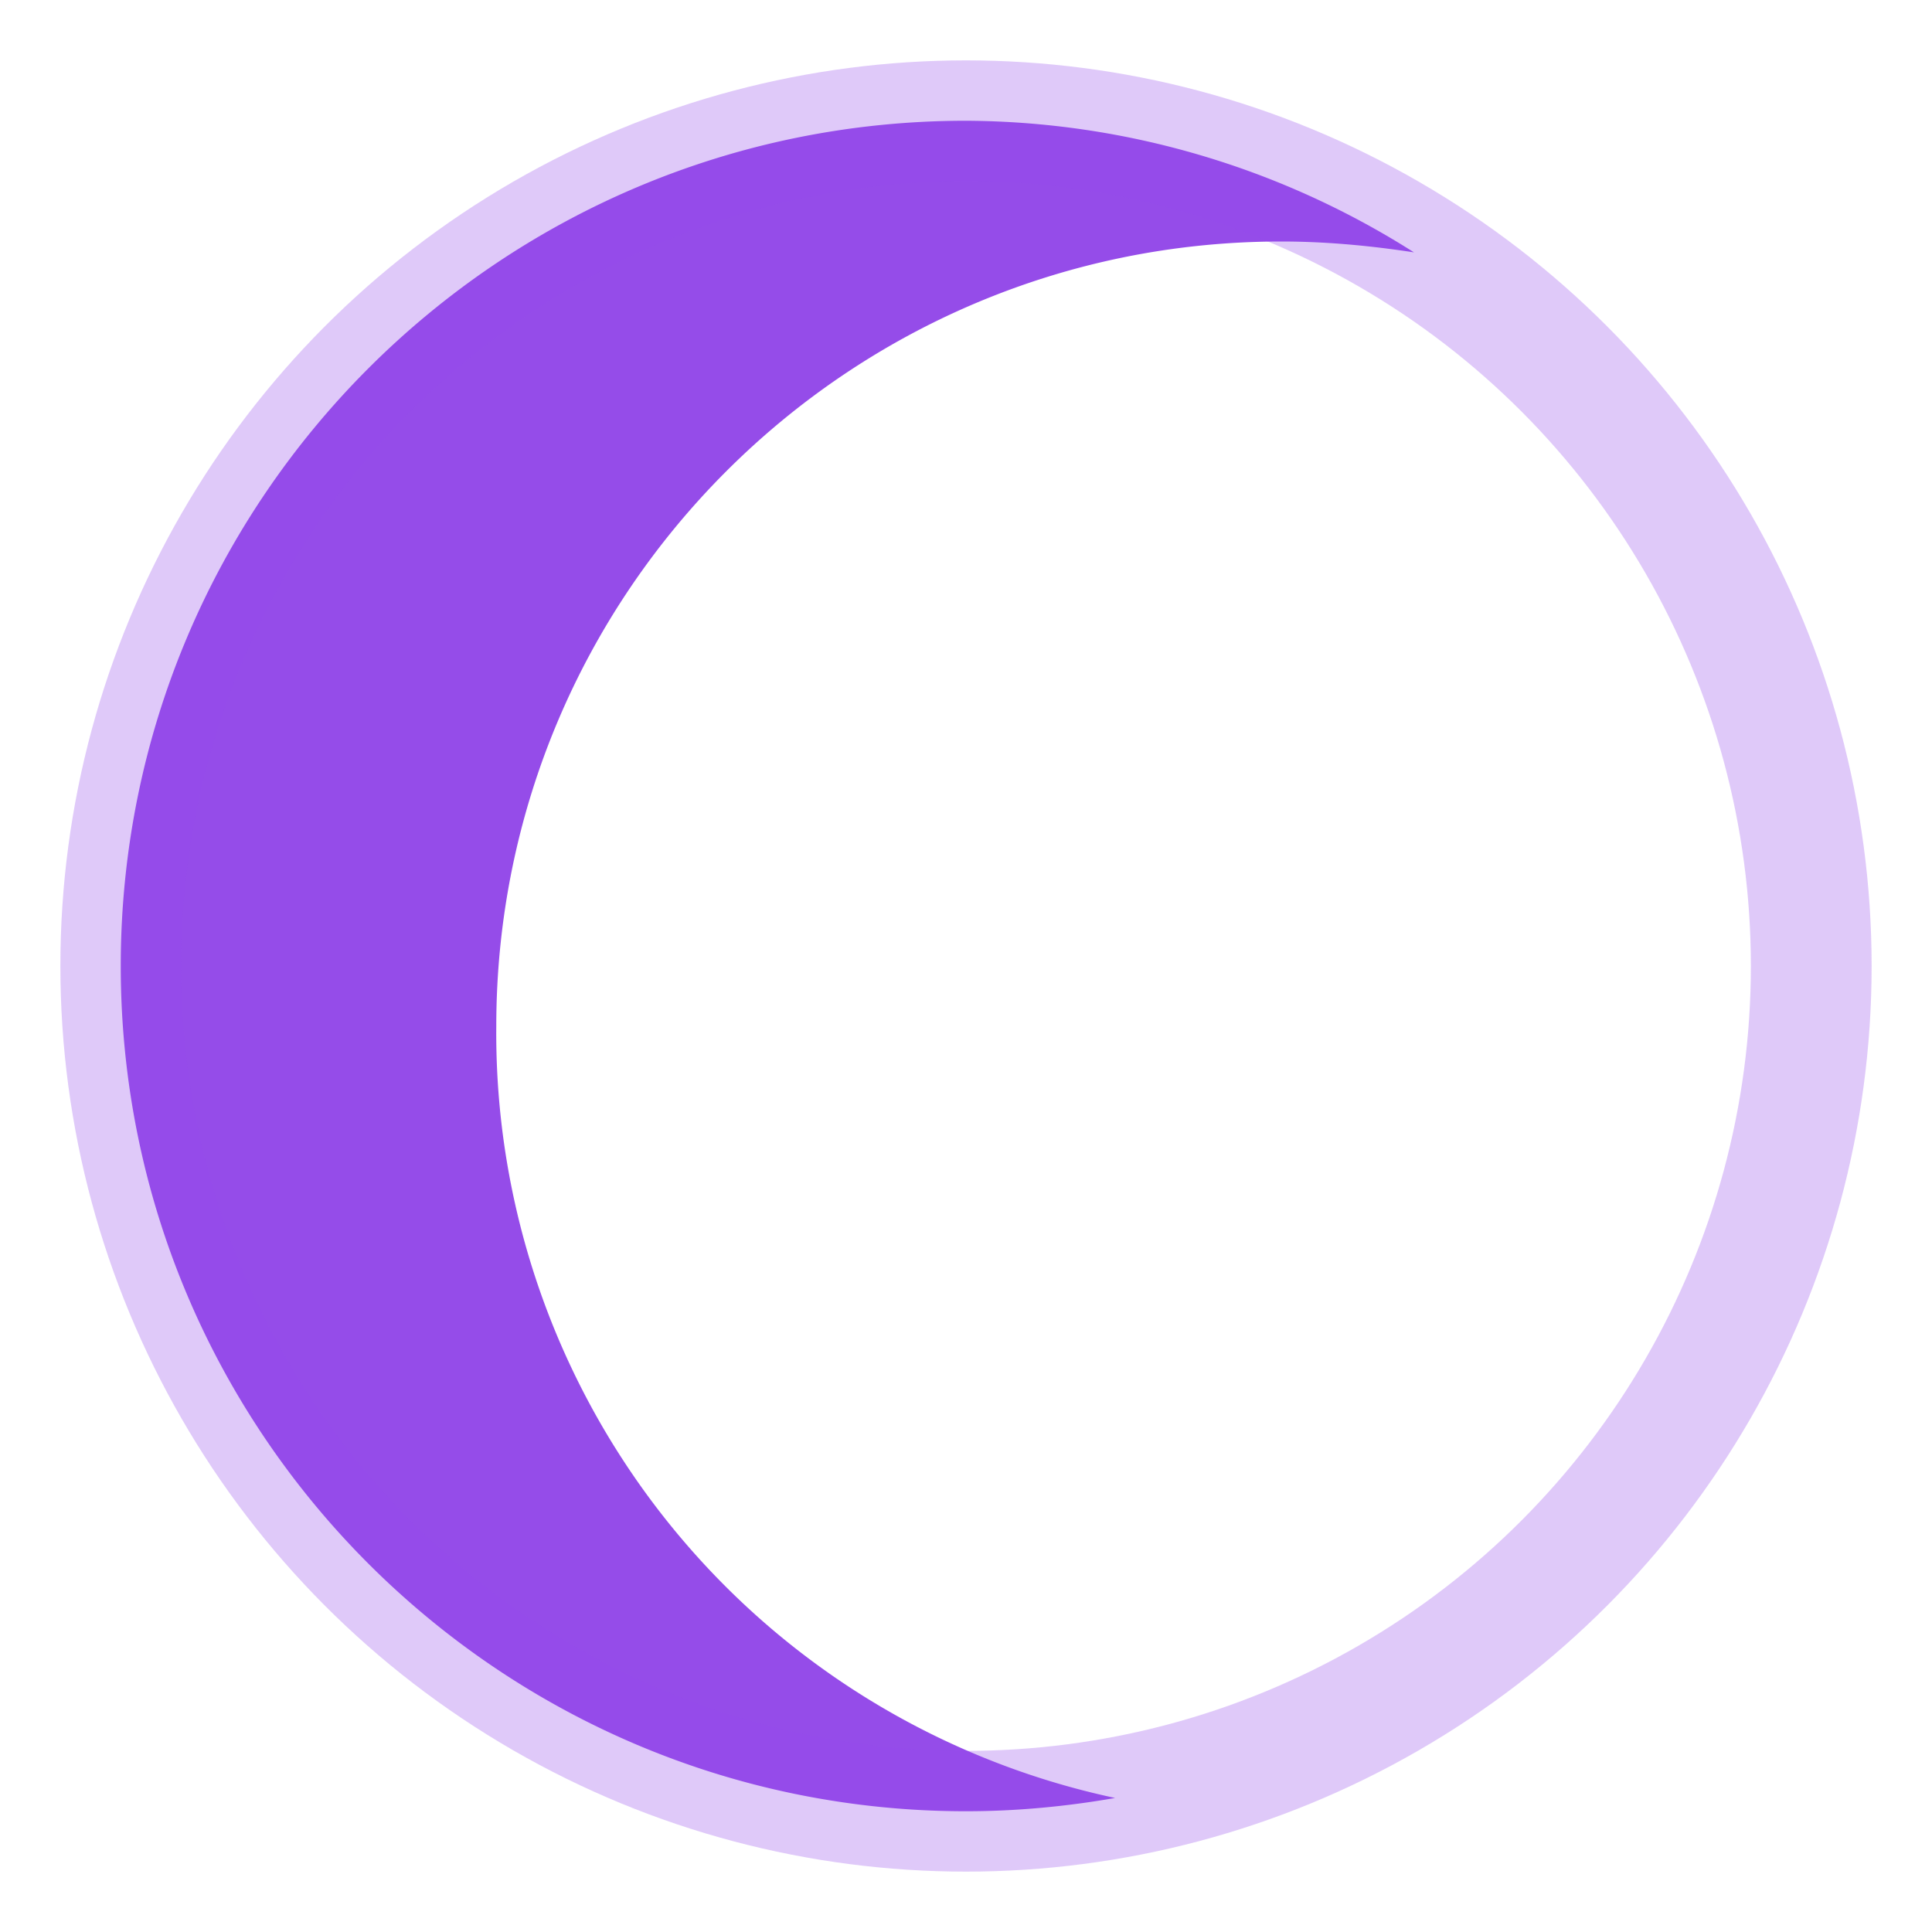
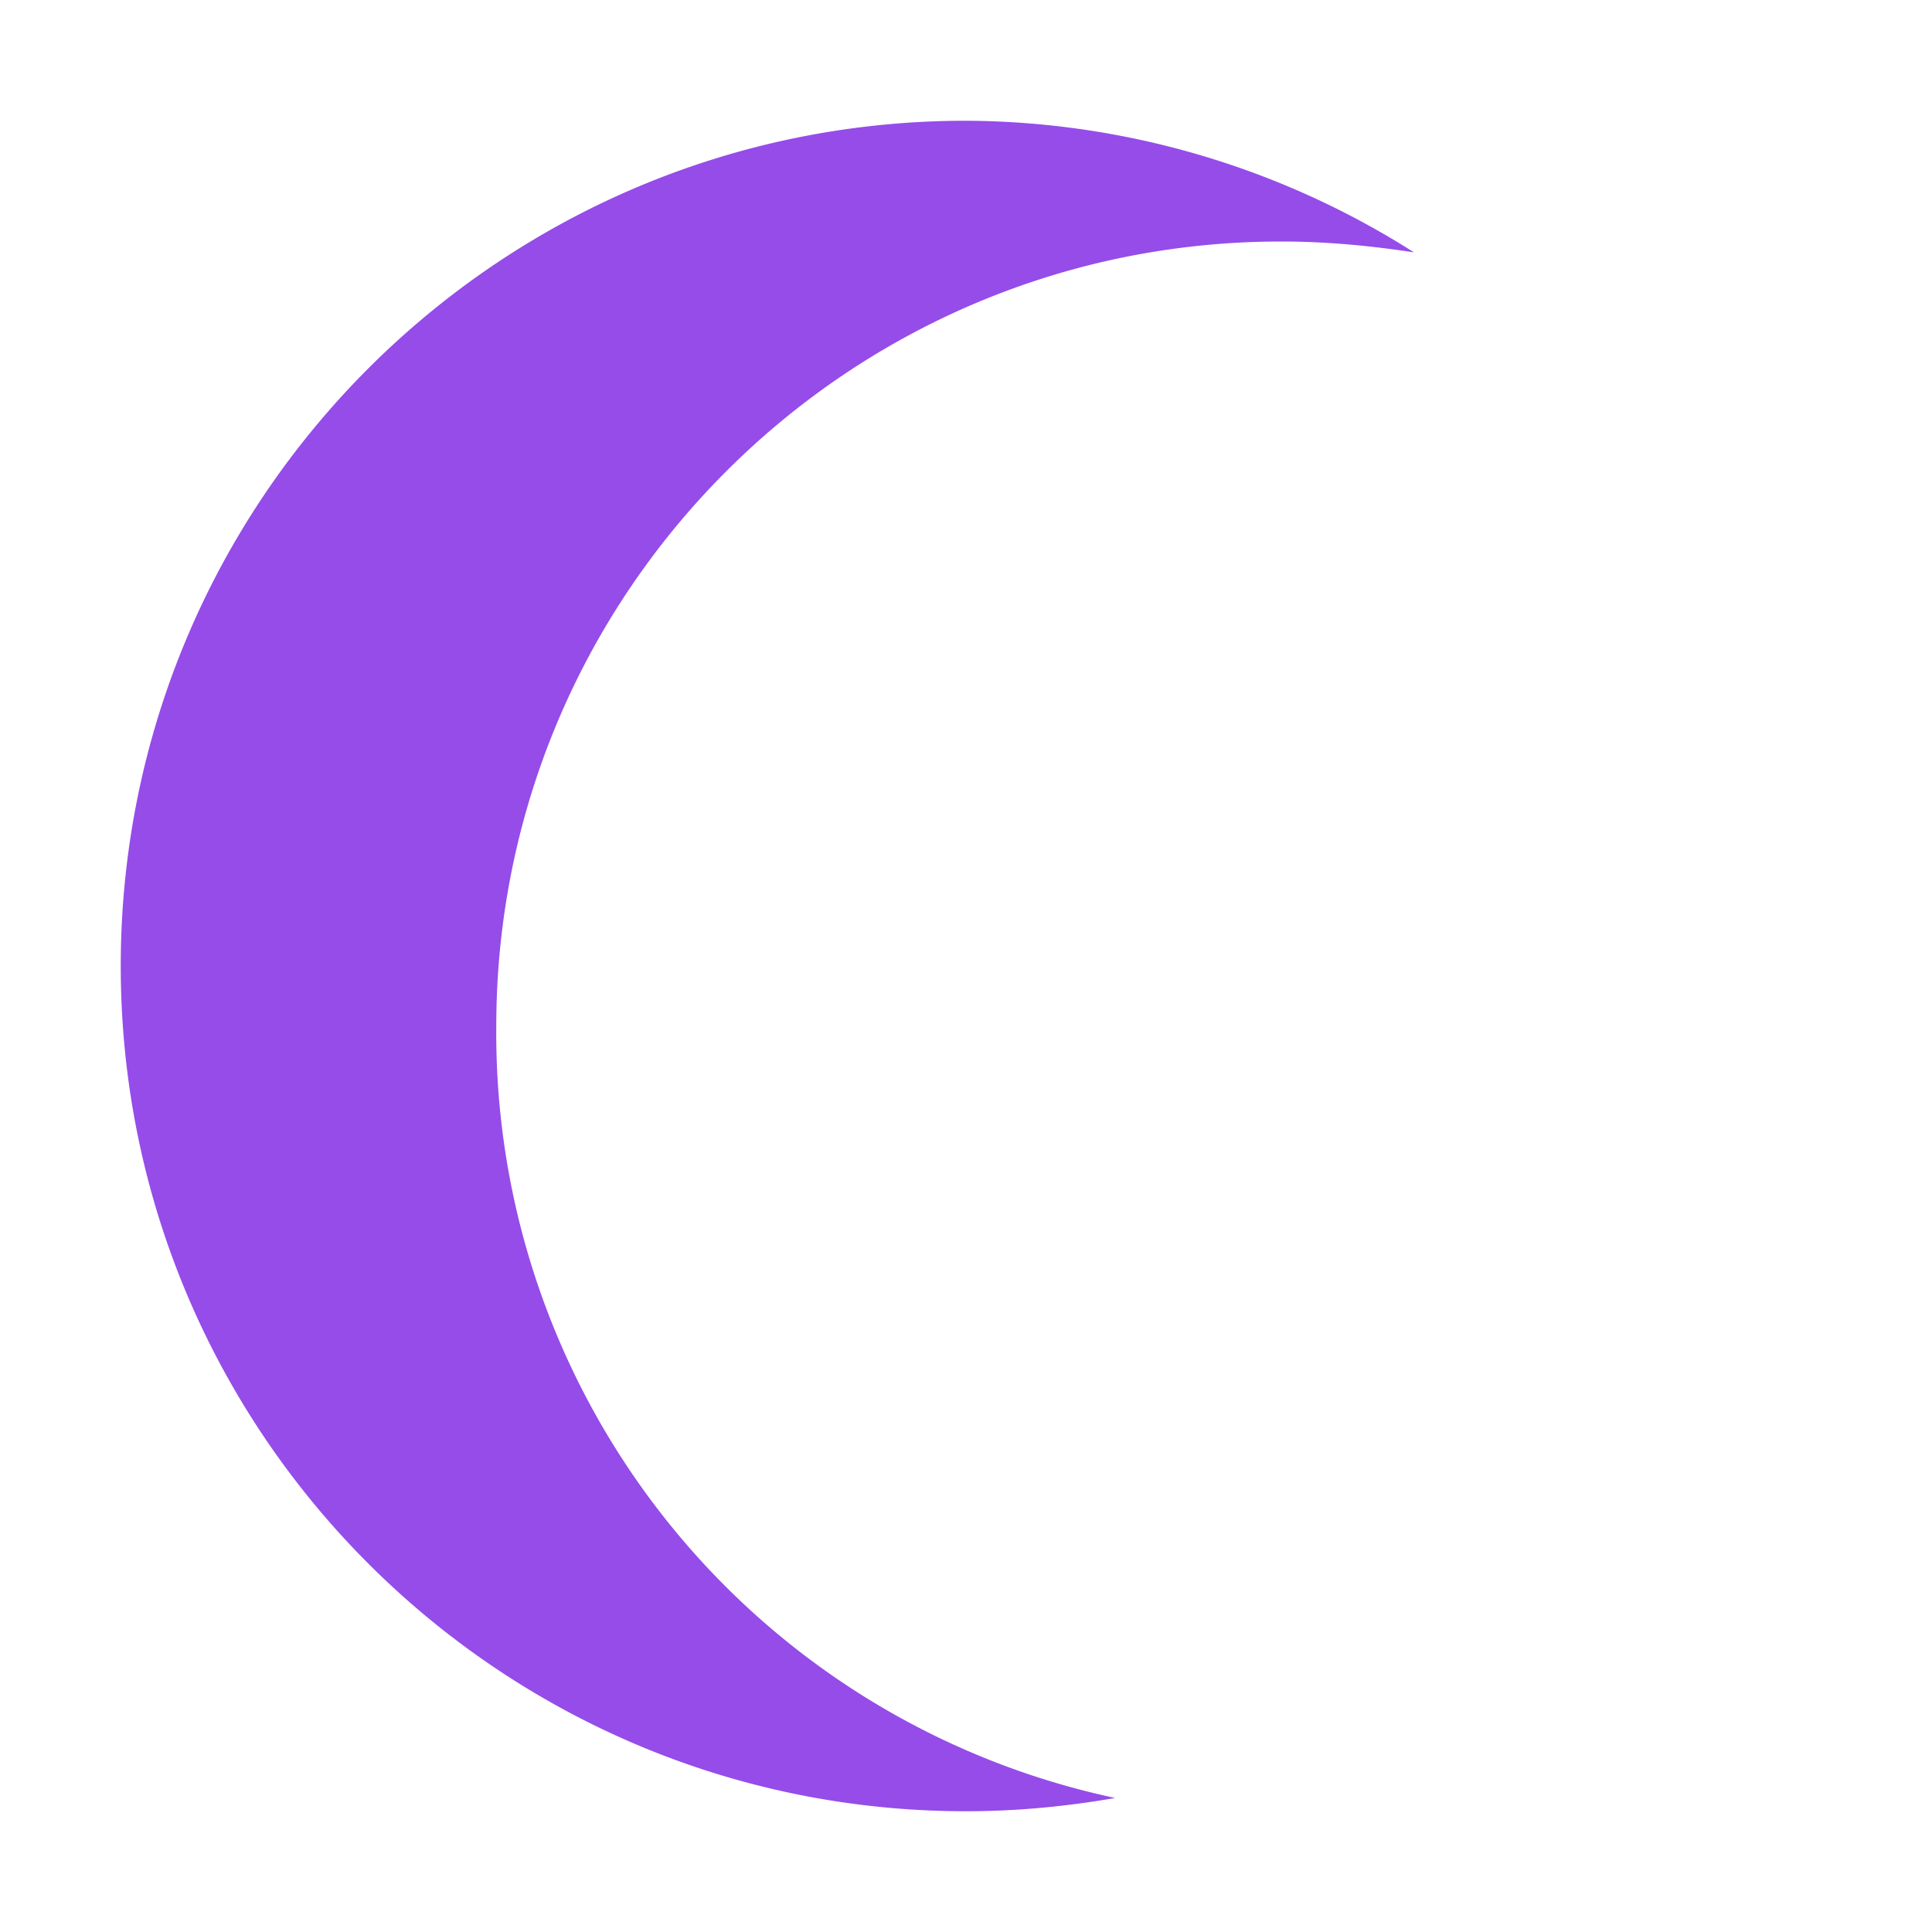
<svg xmlns="http://www.w3.org/2000/svg" width="32" height="32" viewBox="0 0 32 32" fill="none">
-   <path d="M16 2C8.27 2 2 8.27 2 16s6.27 14 14 14c.84 0 1.67-.08 2.47-.22a12.95 12.95 0 0 1-10.25-12.78c0-7.18 5.82-13 13-13 .75 0 1.48.07 2.2.18A13.94 13.94 0 0 0 16 2z" fill="#954CE9" />
-   <circle cx="16" cy="16" r="14" stroke="#954CE9" stroke-width="2" fill="none" opacity="0.3" />
+   <path d="M16 2C8.27 2 2 8.27 2 16s6.27 14 14 14c.84 0 1.67-.08 2.47-.22a12.95 12.95 0 0 1-10.25-12.78c0-7.18 5.82-13 13-13 .75 0 1.48.07 2.2.18A13.94 13.94 0 0 0 16 2" fill="#954CE9" />
</svg>